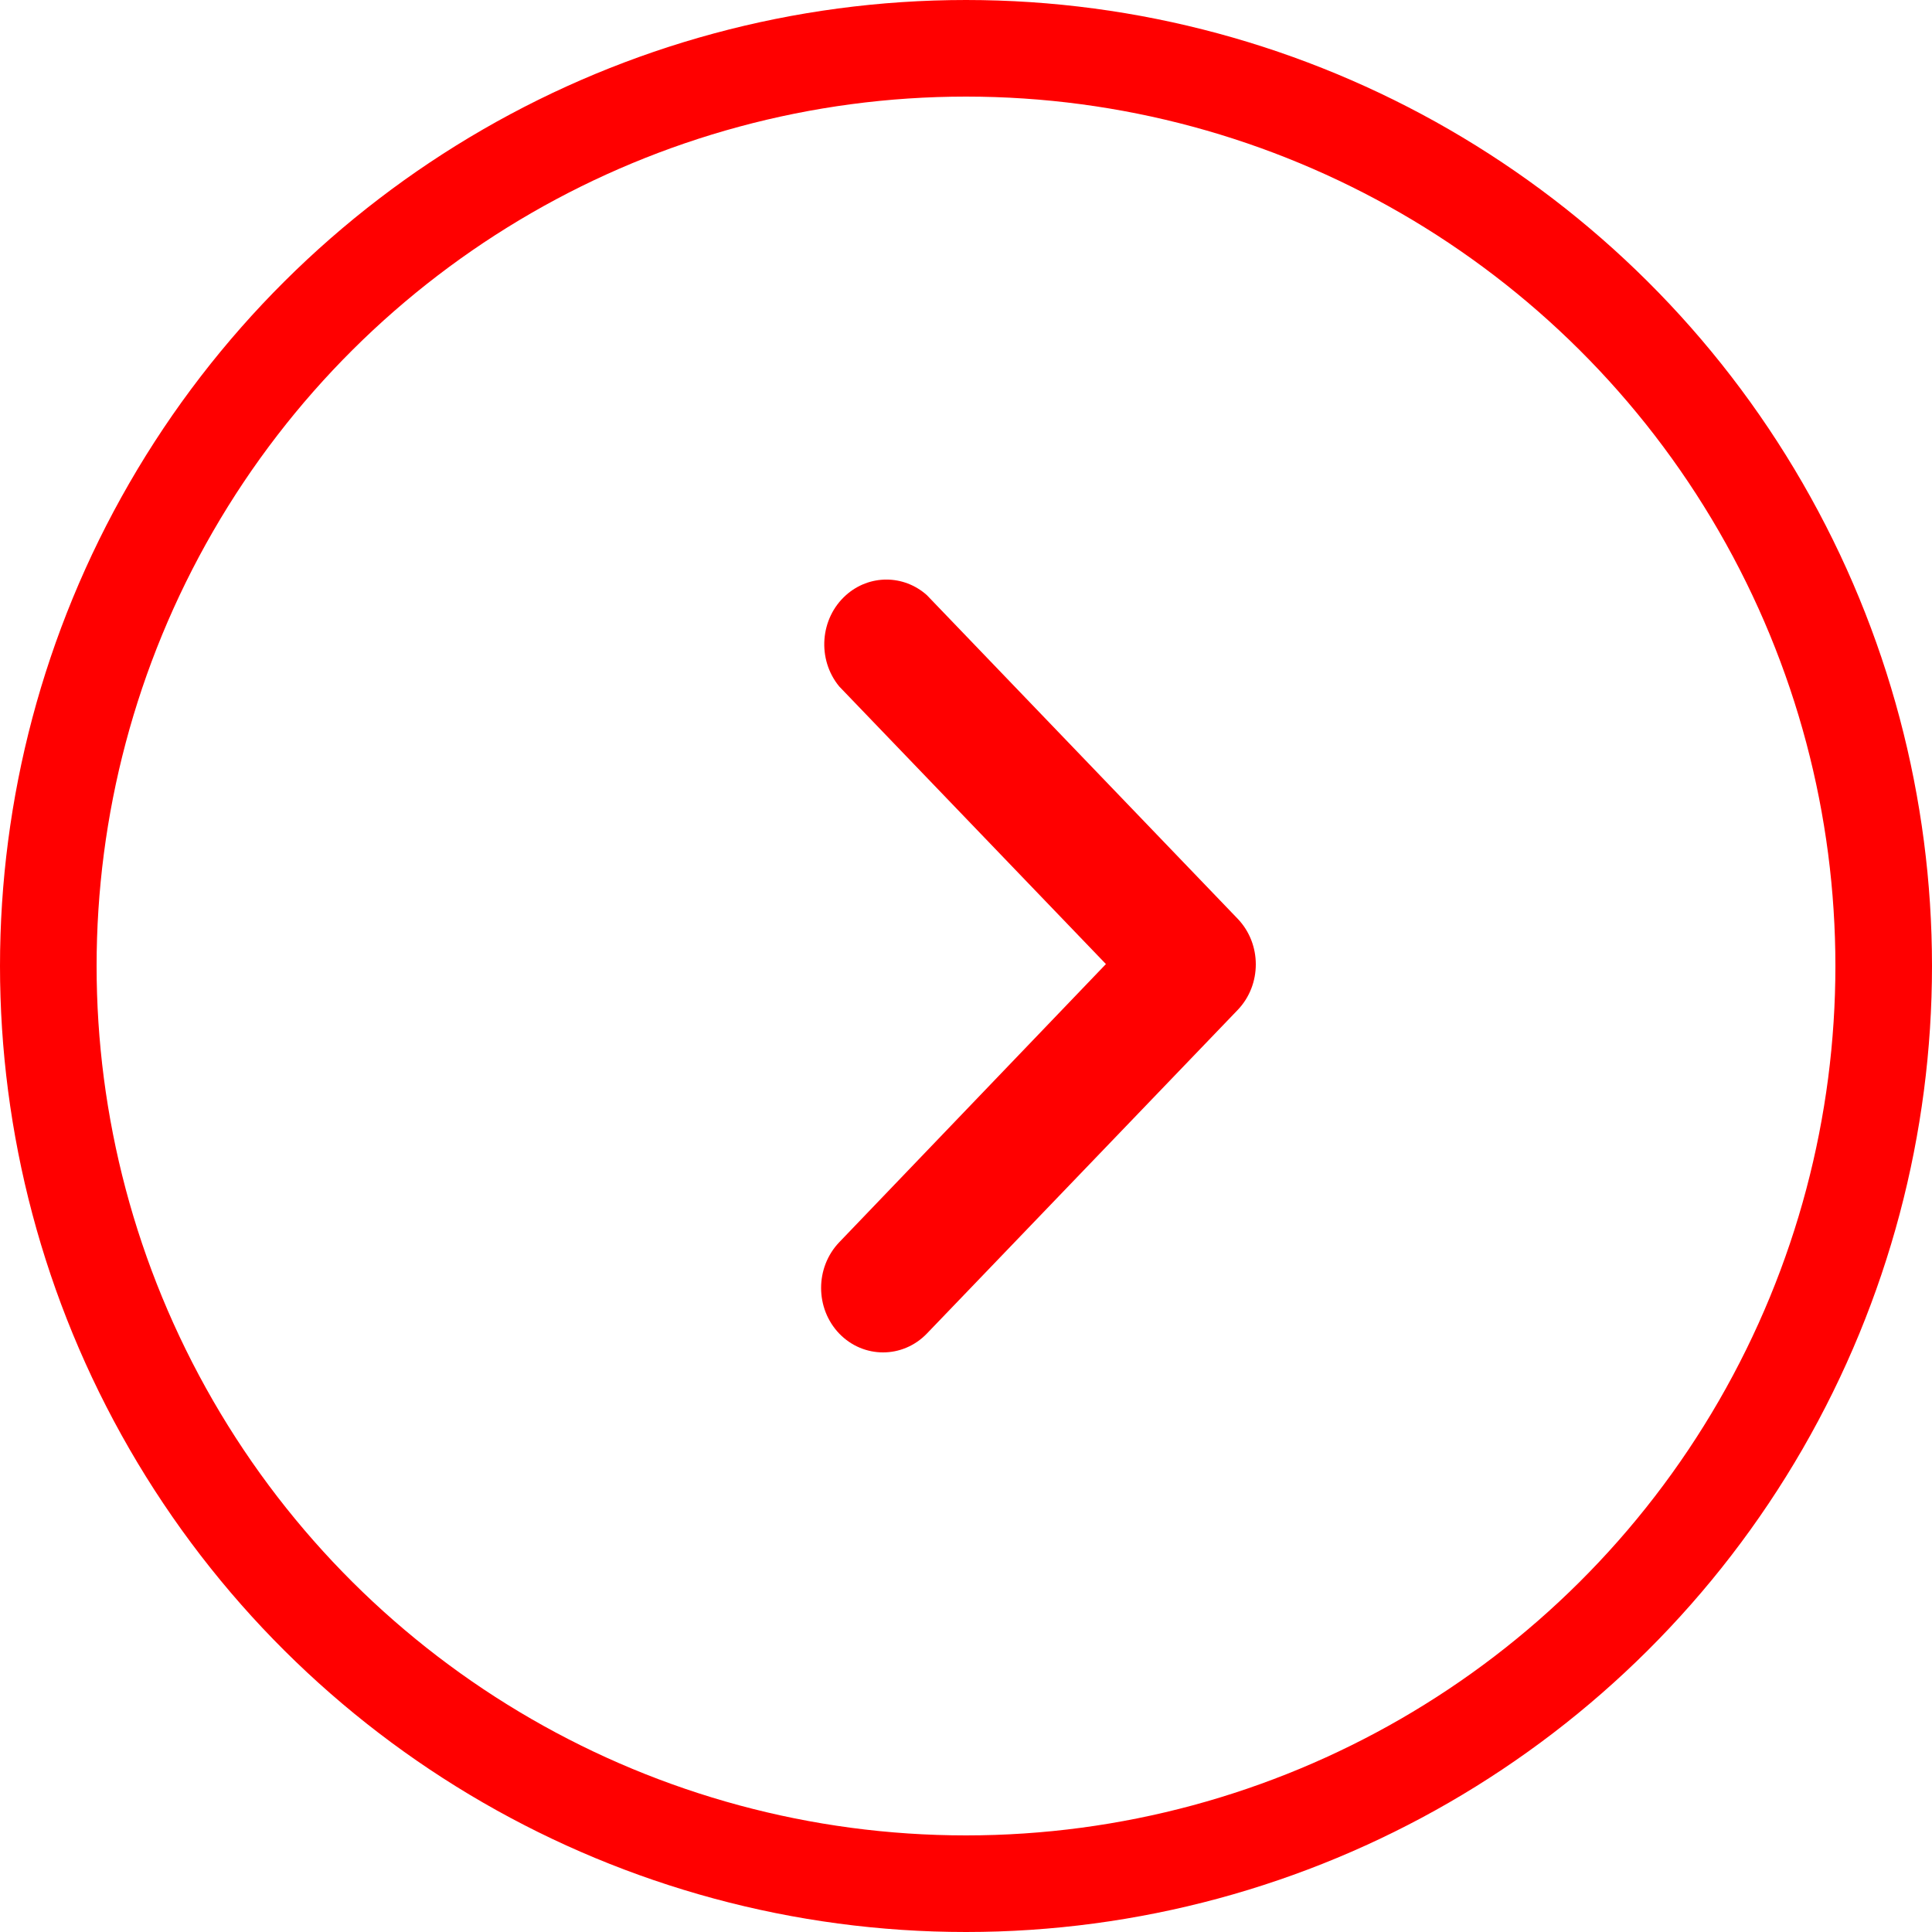
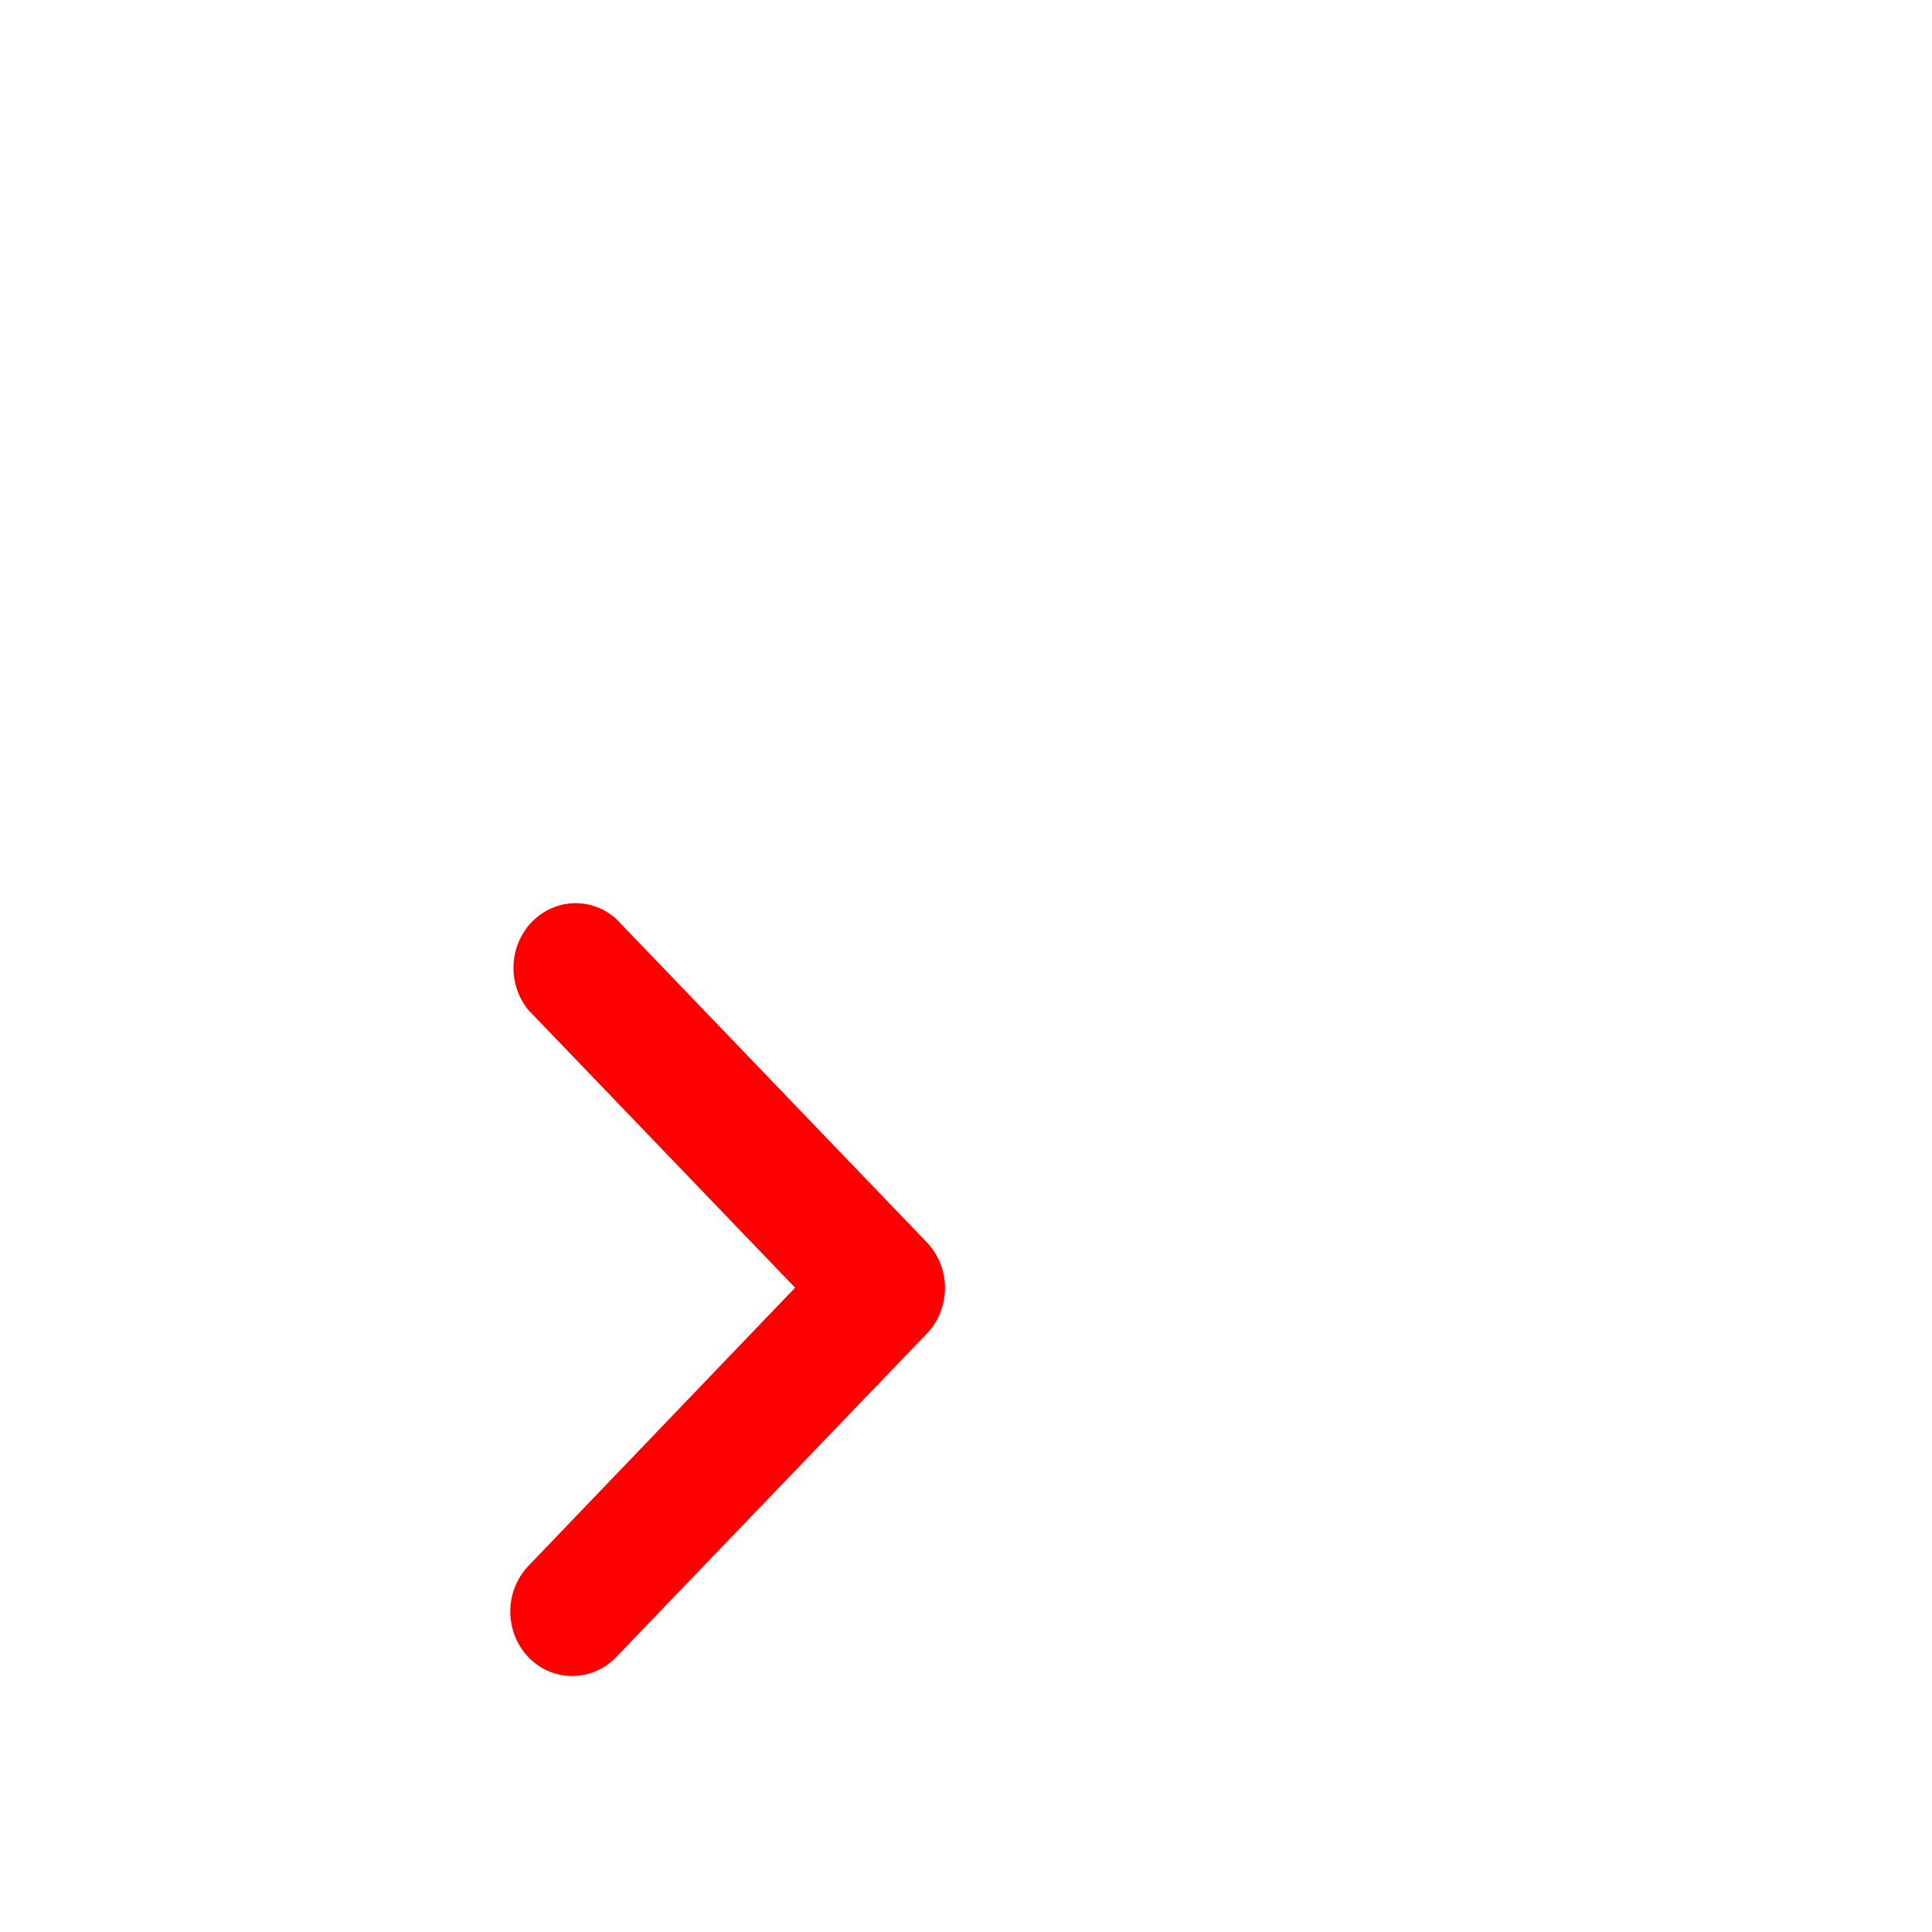
<svg xmlns="http://www.w3.org/2000/svg" width="40" height="40" viewBox="0 0 40 40">
  <g fill="none" fill-rule="evenodd" transform="rotate(-90 20 19)">
-     <circle cx="19" cy="19" r="19" stroke="red" stroke-width="2" />
-     <path fill="red" fill-rule="nonzero" d="M11.39 18.19l6.7 6.435c.522.5 1.366.5 1.888 0l6.7-6.435c.43-.482.43-1.194 0-1.675-.482-.54-1.328-.602-1.89-.14l-5.748 5.522-5.76-5.522c-.523-.5-1.368-.5-1.89 0-.52.502-.52 1.313 0 1.815z" />
+     <path fill="red" fill-rule="nonzero" d="M11.39 18.19c.522.5 1.366.5 1.888 0l6.7-6.435c.43-.482.43-1.194 0-1.675-.482-.54-1.328-.602-1.89-.14l-5.748 5.522-5.76-5.522c-.523-.5-1.368-.5-1.89 0-.52.502-.52 1.313 0 1.815z" />
  </g>
</svg>